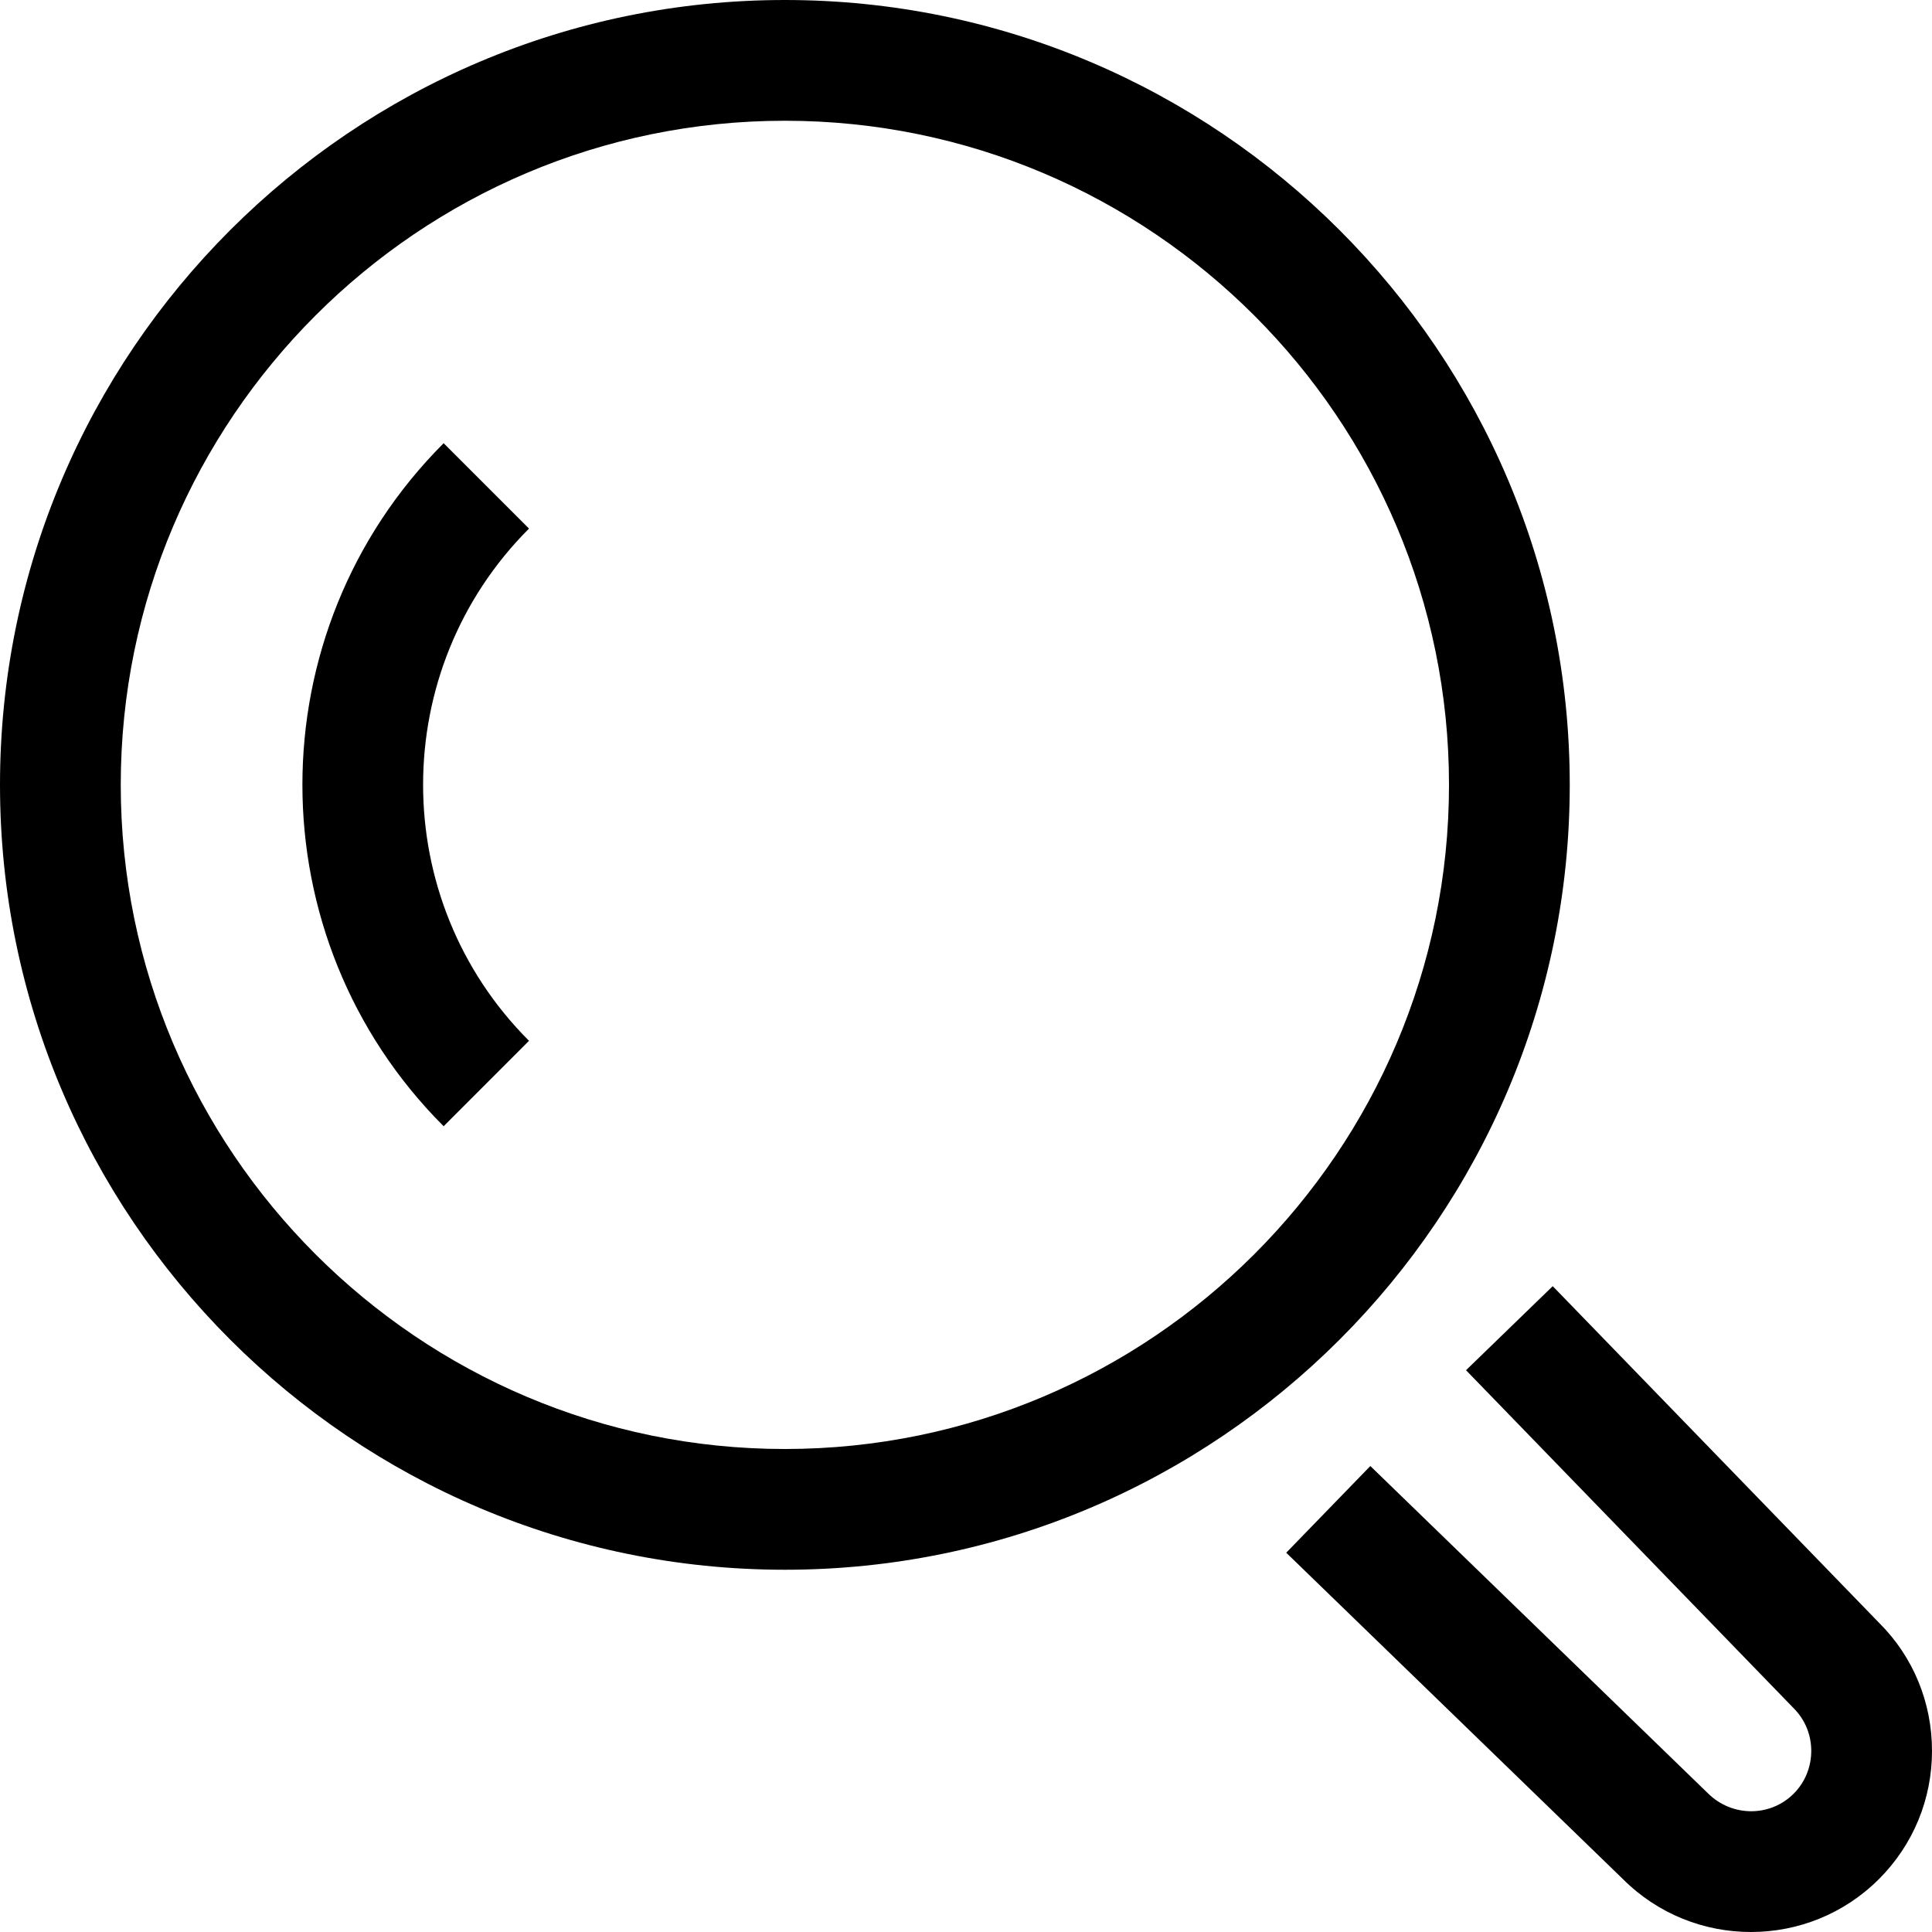
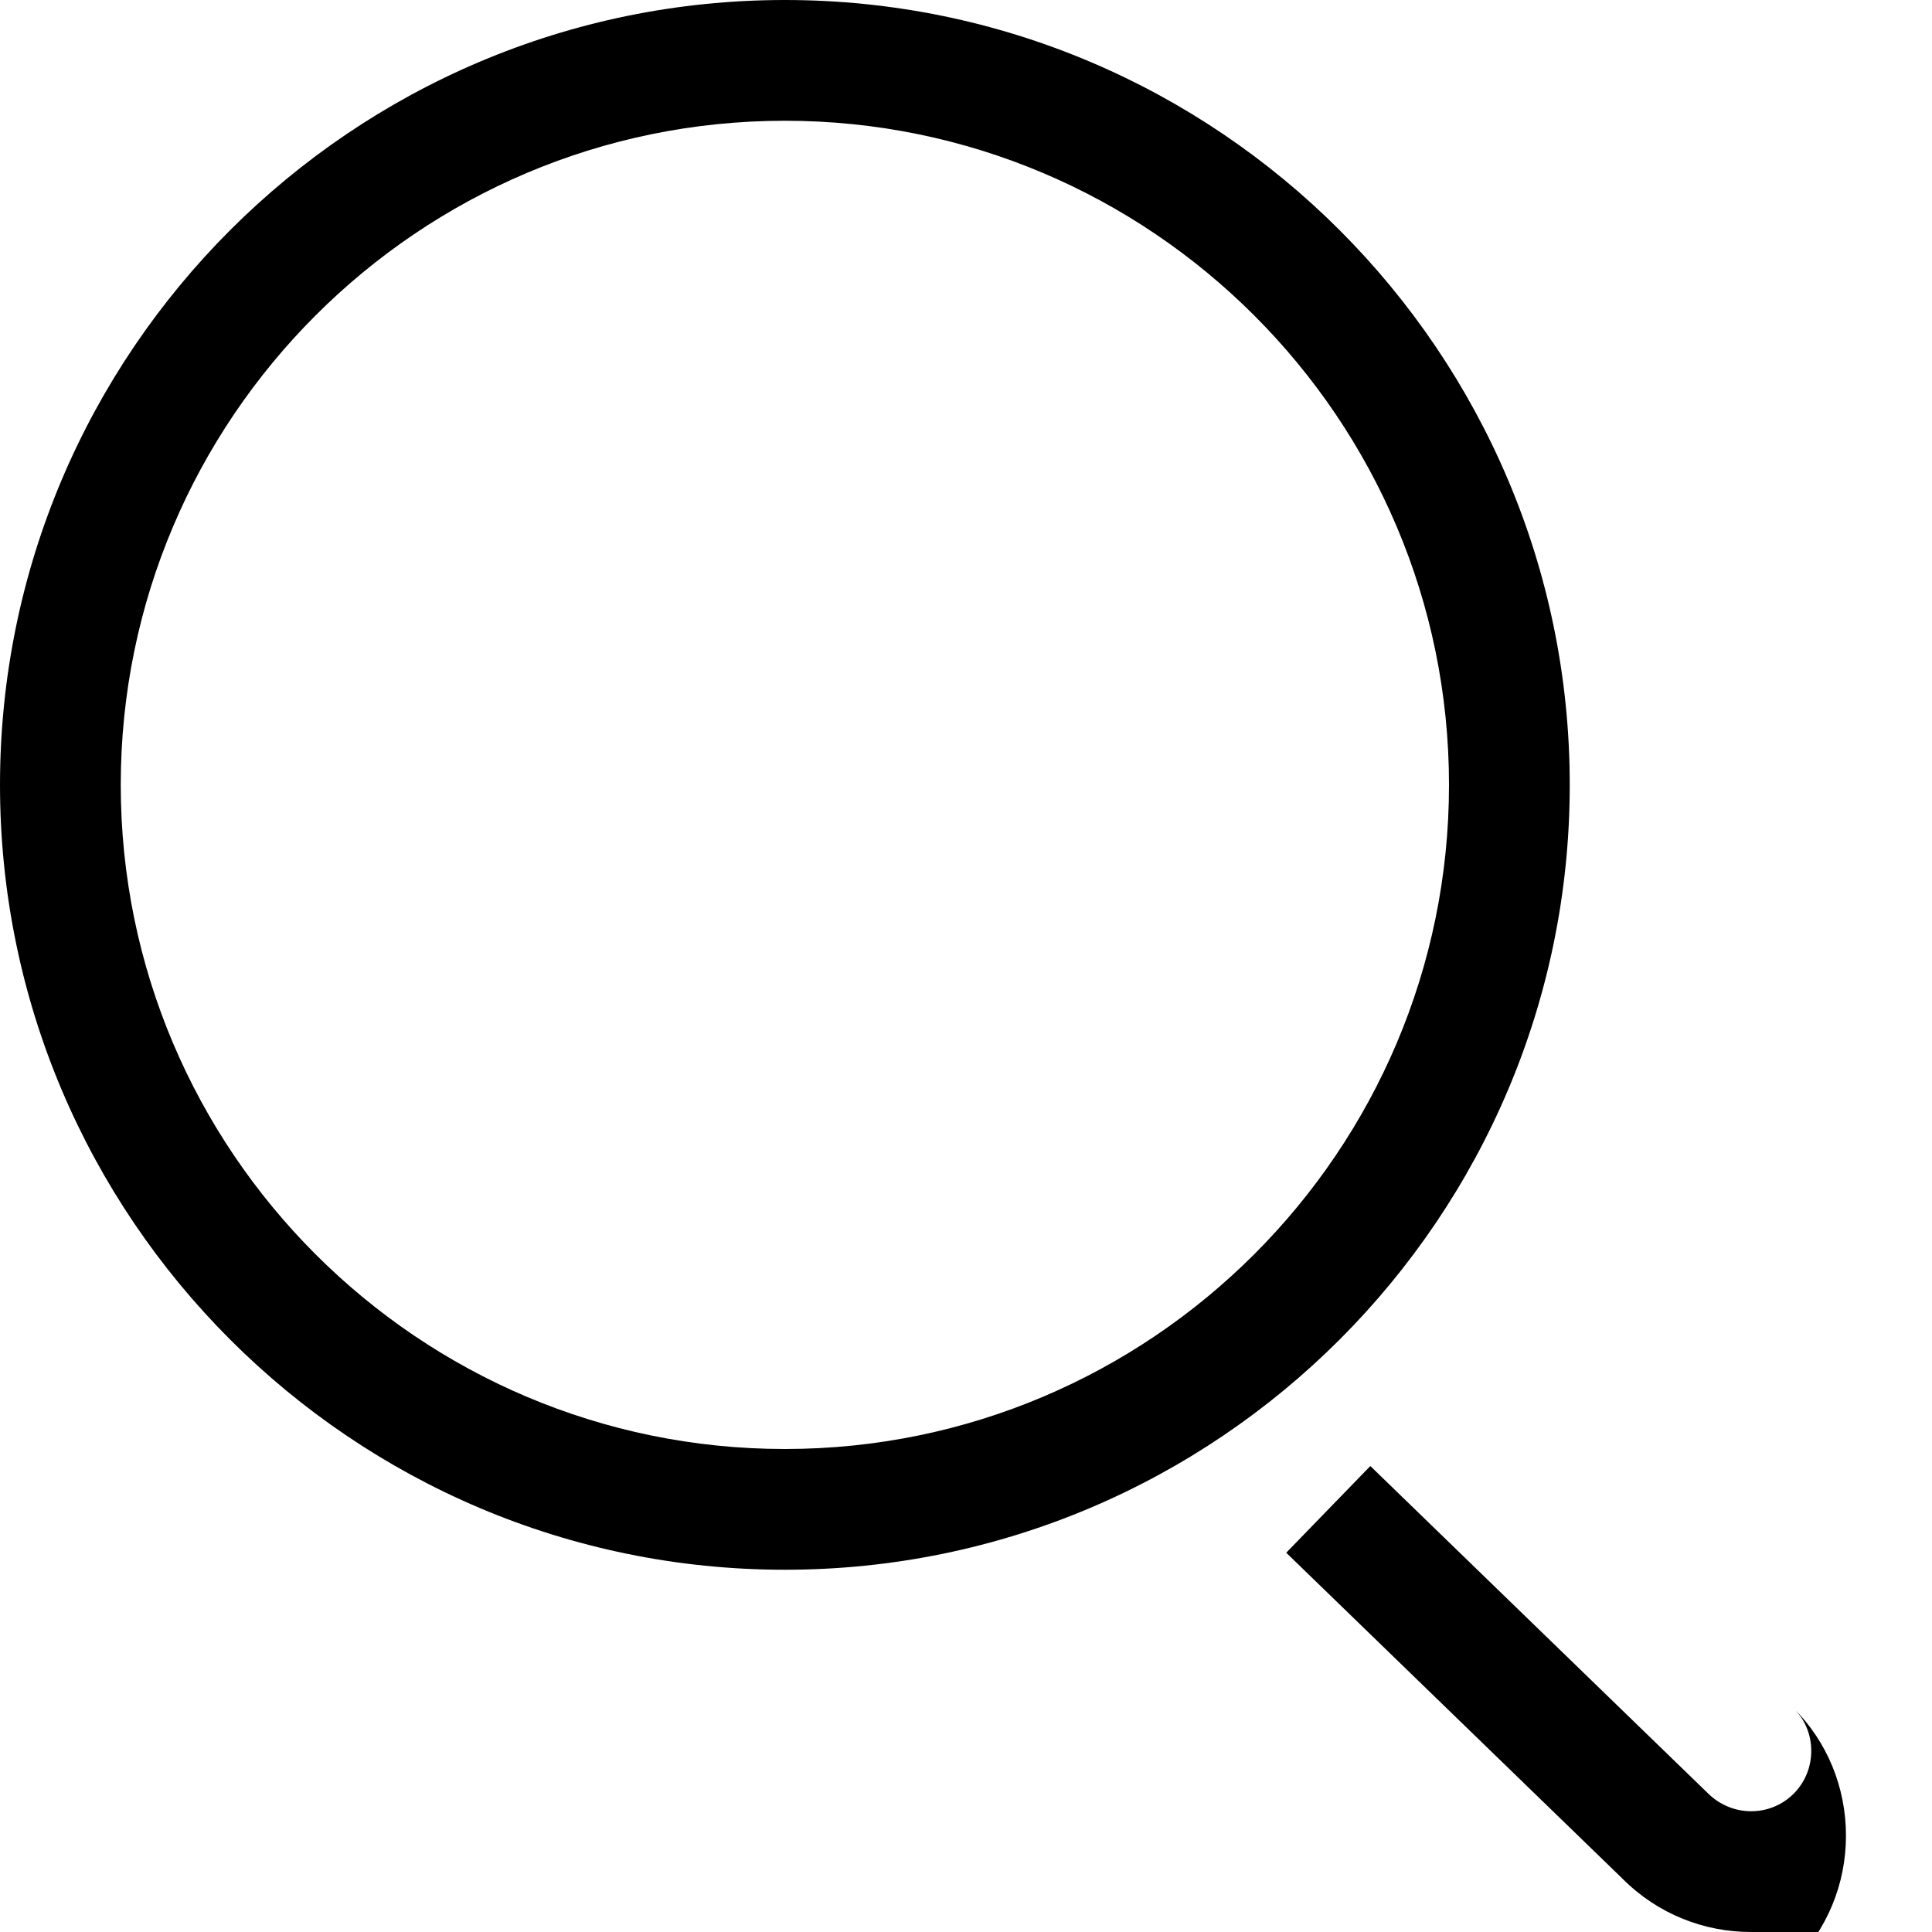
<svg xmlns="http://www.w3.org/2000/svg" version="1.1" width="32" height="32" viewBox="0 0 32 32">
  <g>
</g>
  <path d="M13 26c-7.168 0-13-5.832-13-13s5.832-13 13-13 13 5.832 13 13-5.832 13-13 13zM13 2c-6.065 0-11 4.935-11 11s4.935 11 11 11 11-4.935 11-11-4.935-11-11-11z" fill="#000000" />
-   <path d="M29.001 32c-0.769 0-1.536-0.292-2.121-0.877l-5.576-5.405 1.393-1.436 5.587 5.416c0.4 0.401 1.036 0.4 1.425 0.011 0.187-0.188 0.291-0.44 0.291-0.709s-0.104-0.519-0.292-0.707l-5.426-5.598 1.436-1.392 5.415 5.586c0.555 0.555 0.867 1.309 0.867 2.111s-0.312 1.556-0.877 2.122c-0.586 0.586-1.353 0.878-2.122 0.878z" fill="#000000" />
-   <path d="M7.348 18.654c-3.119-3.118-3.119-8.192 0-11.313l1.414 1.414c-2.339 2.34-2.339 6.146 0 8.484l-1.414 1.415z" fill="#000000" />
+   <path d="M29.001 32c-0.769 0-1.536-0.292-2.121-0.877l-5.576-5.405 1.393-1.436 5.587 5.416c0.4 0.401 1.036 0.4 1.425 0.011 0.187-0.188 0.291-0.44 0.291-0.709s-0.104-0.519-0.292-0.707c0.555 0.555 0.867 1.309 0.867 2.111s-0.312 1.556-0.877 2.122c-0.586 0.586-1.353 0.878-2.122 0.878z" fill="#000000" />
</svg>